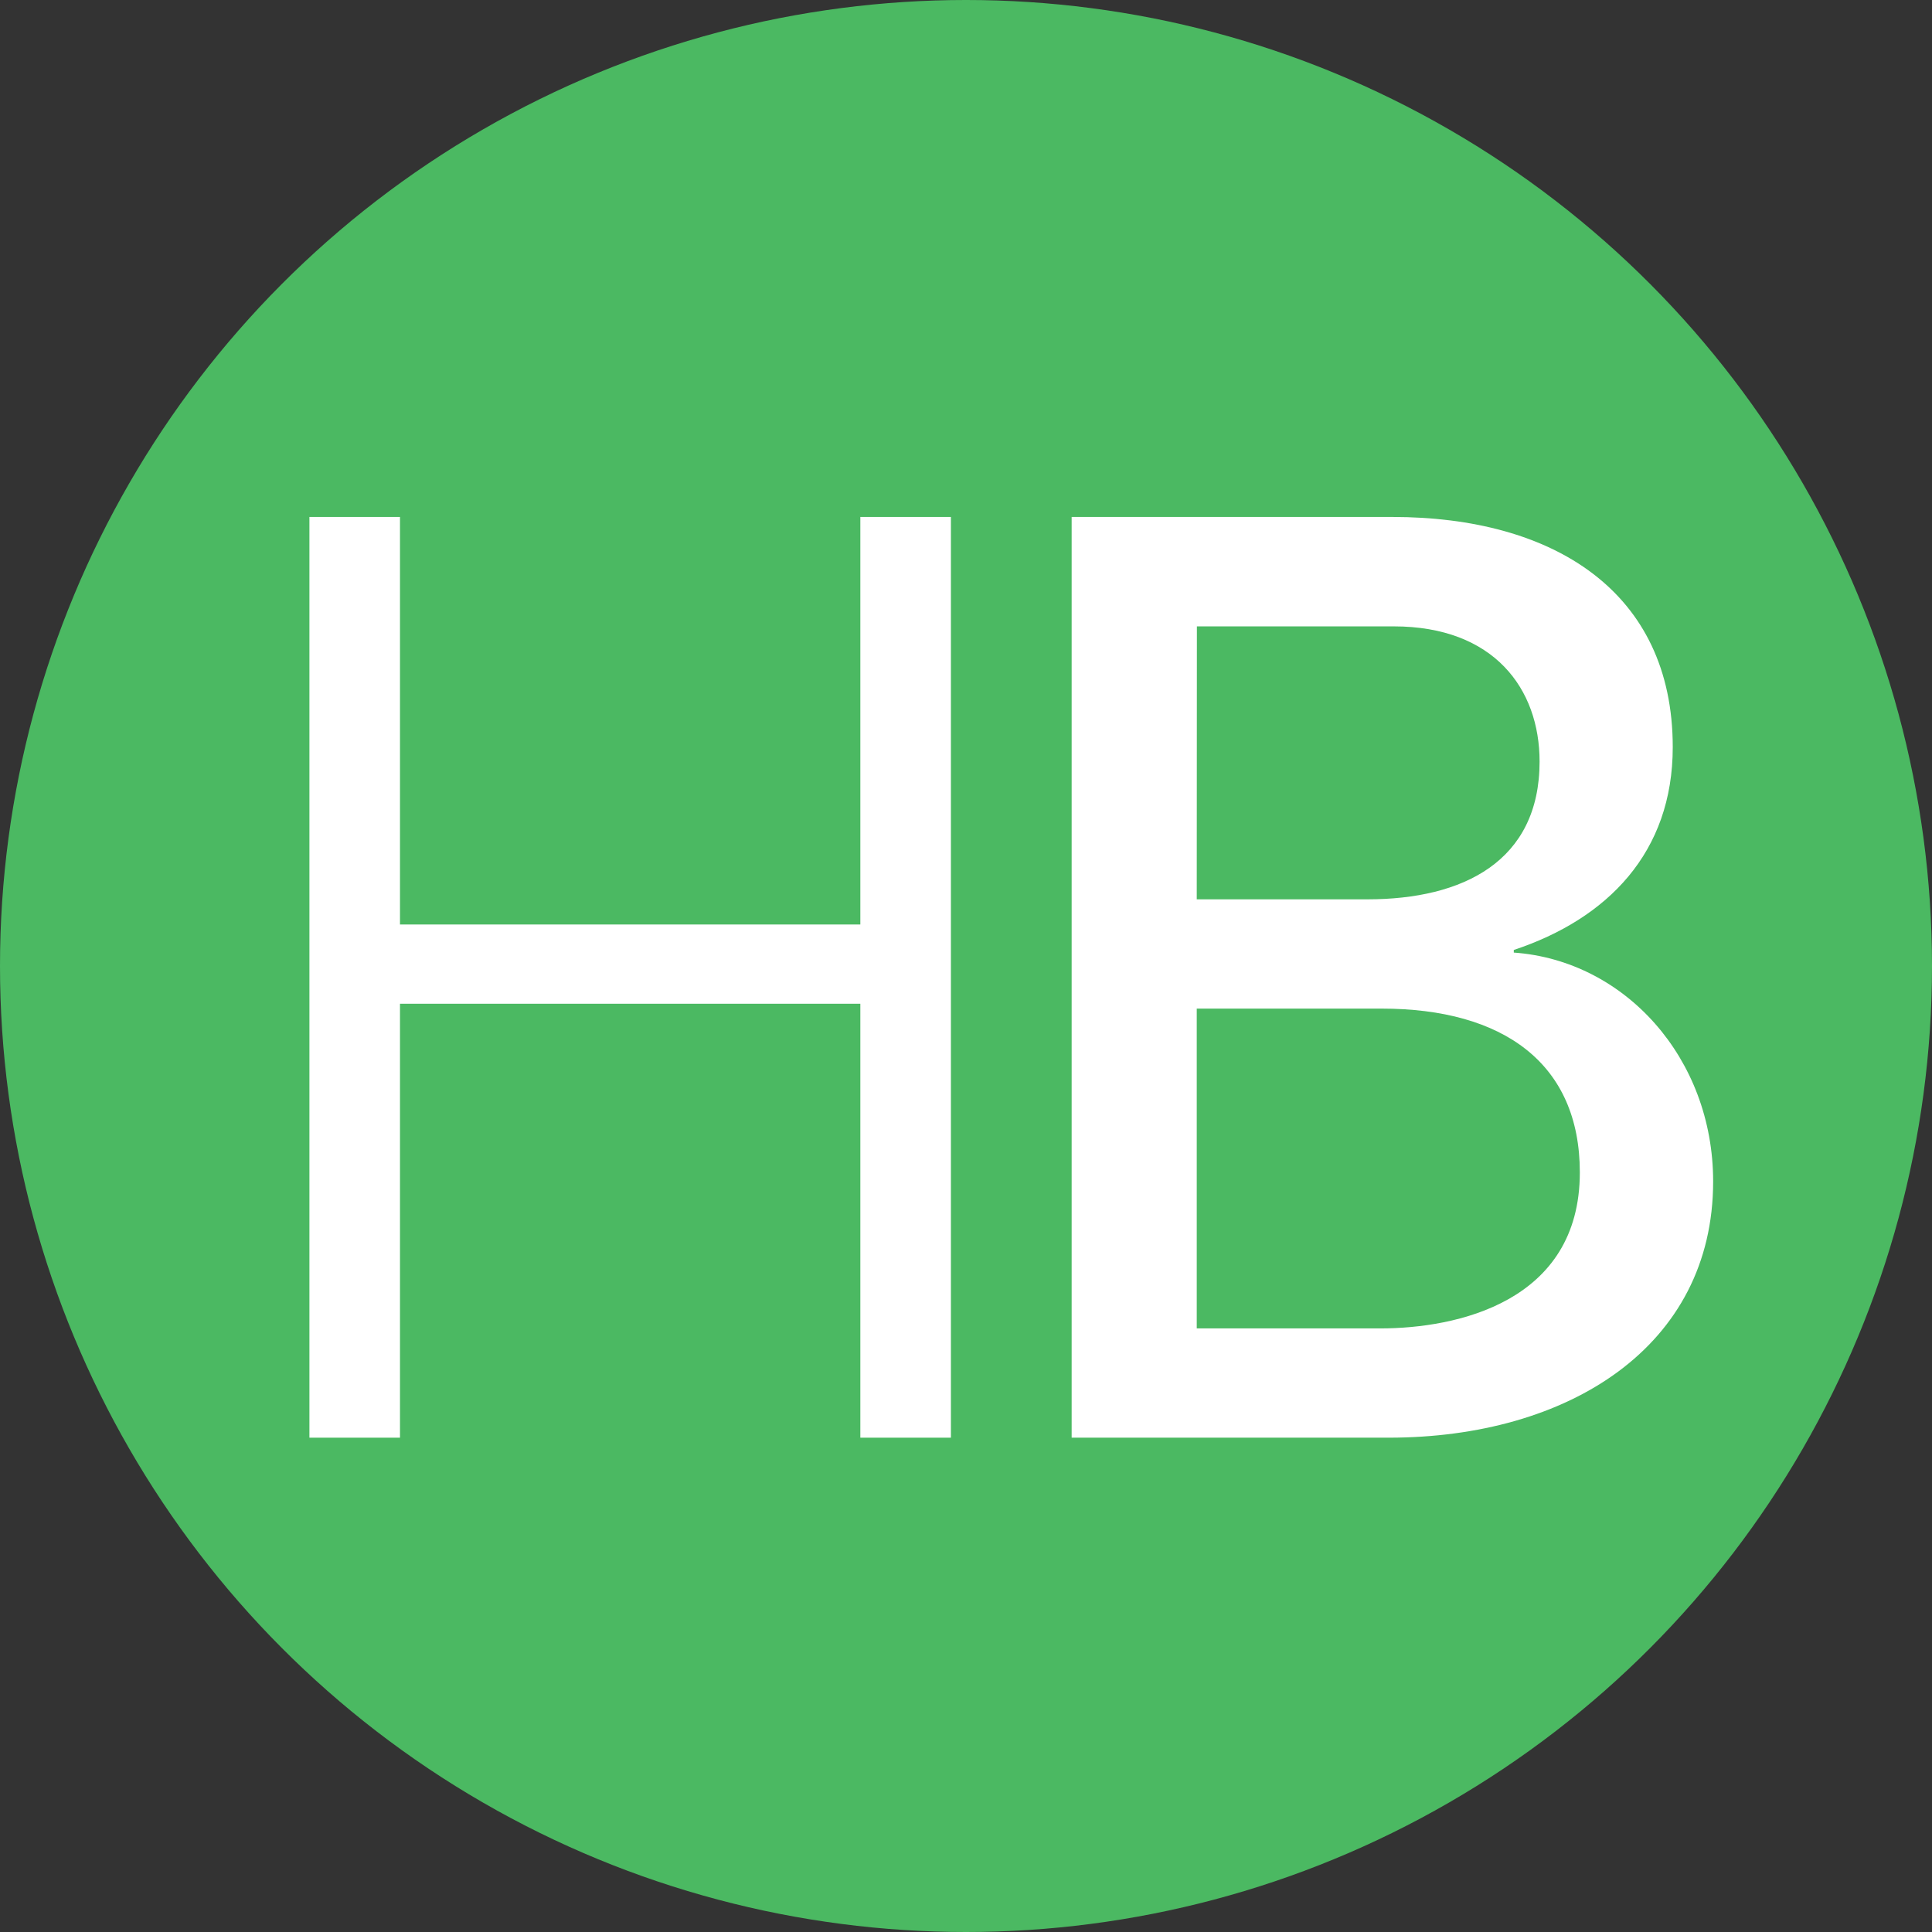
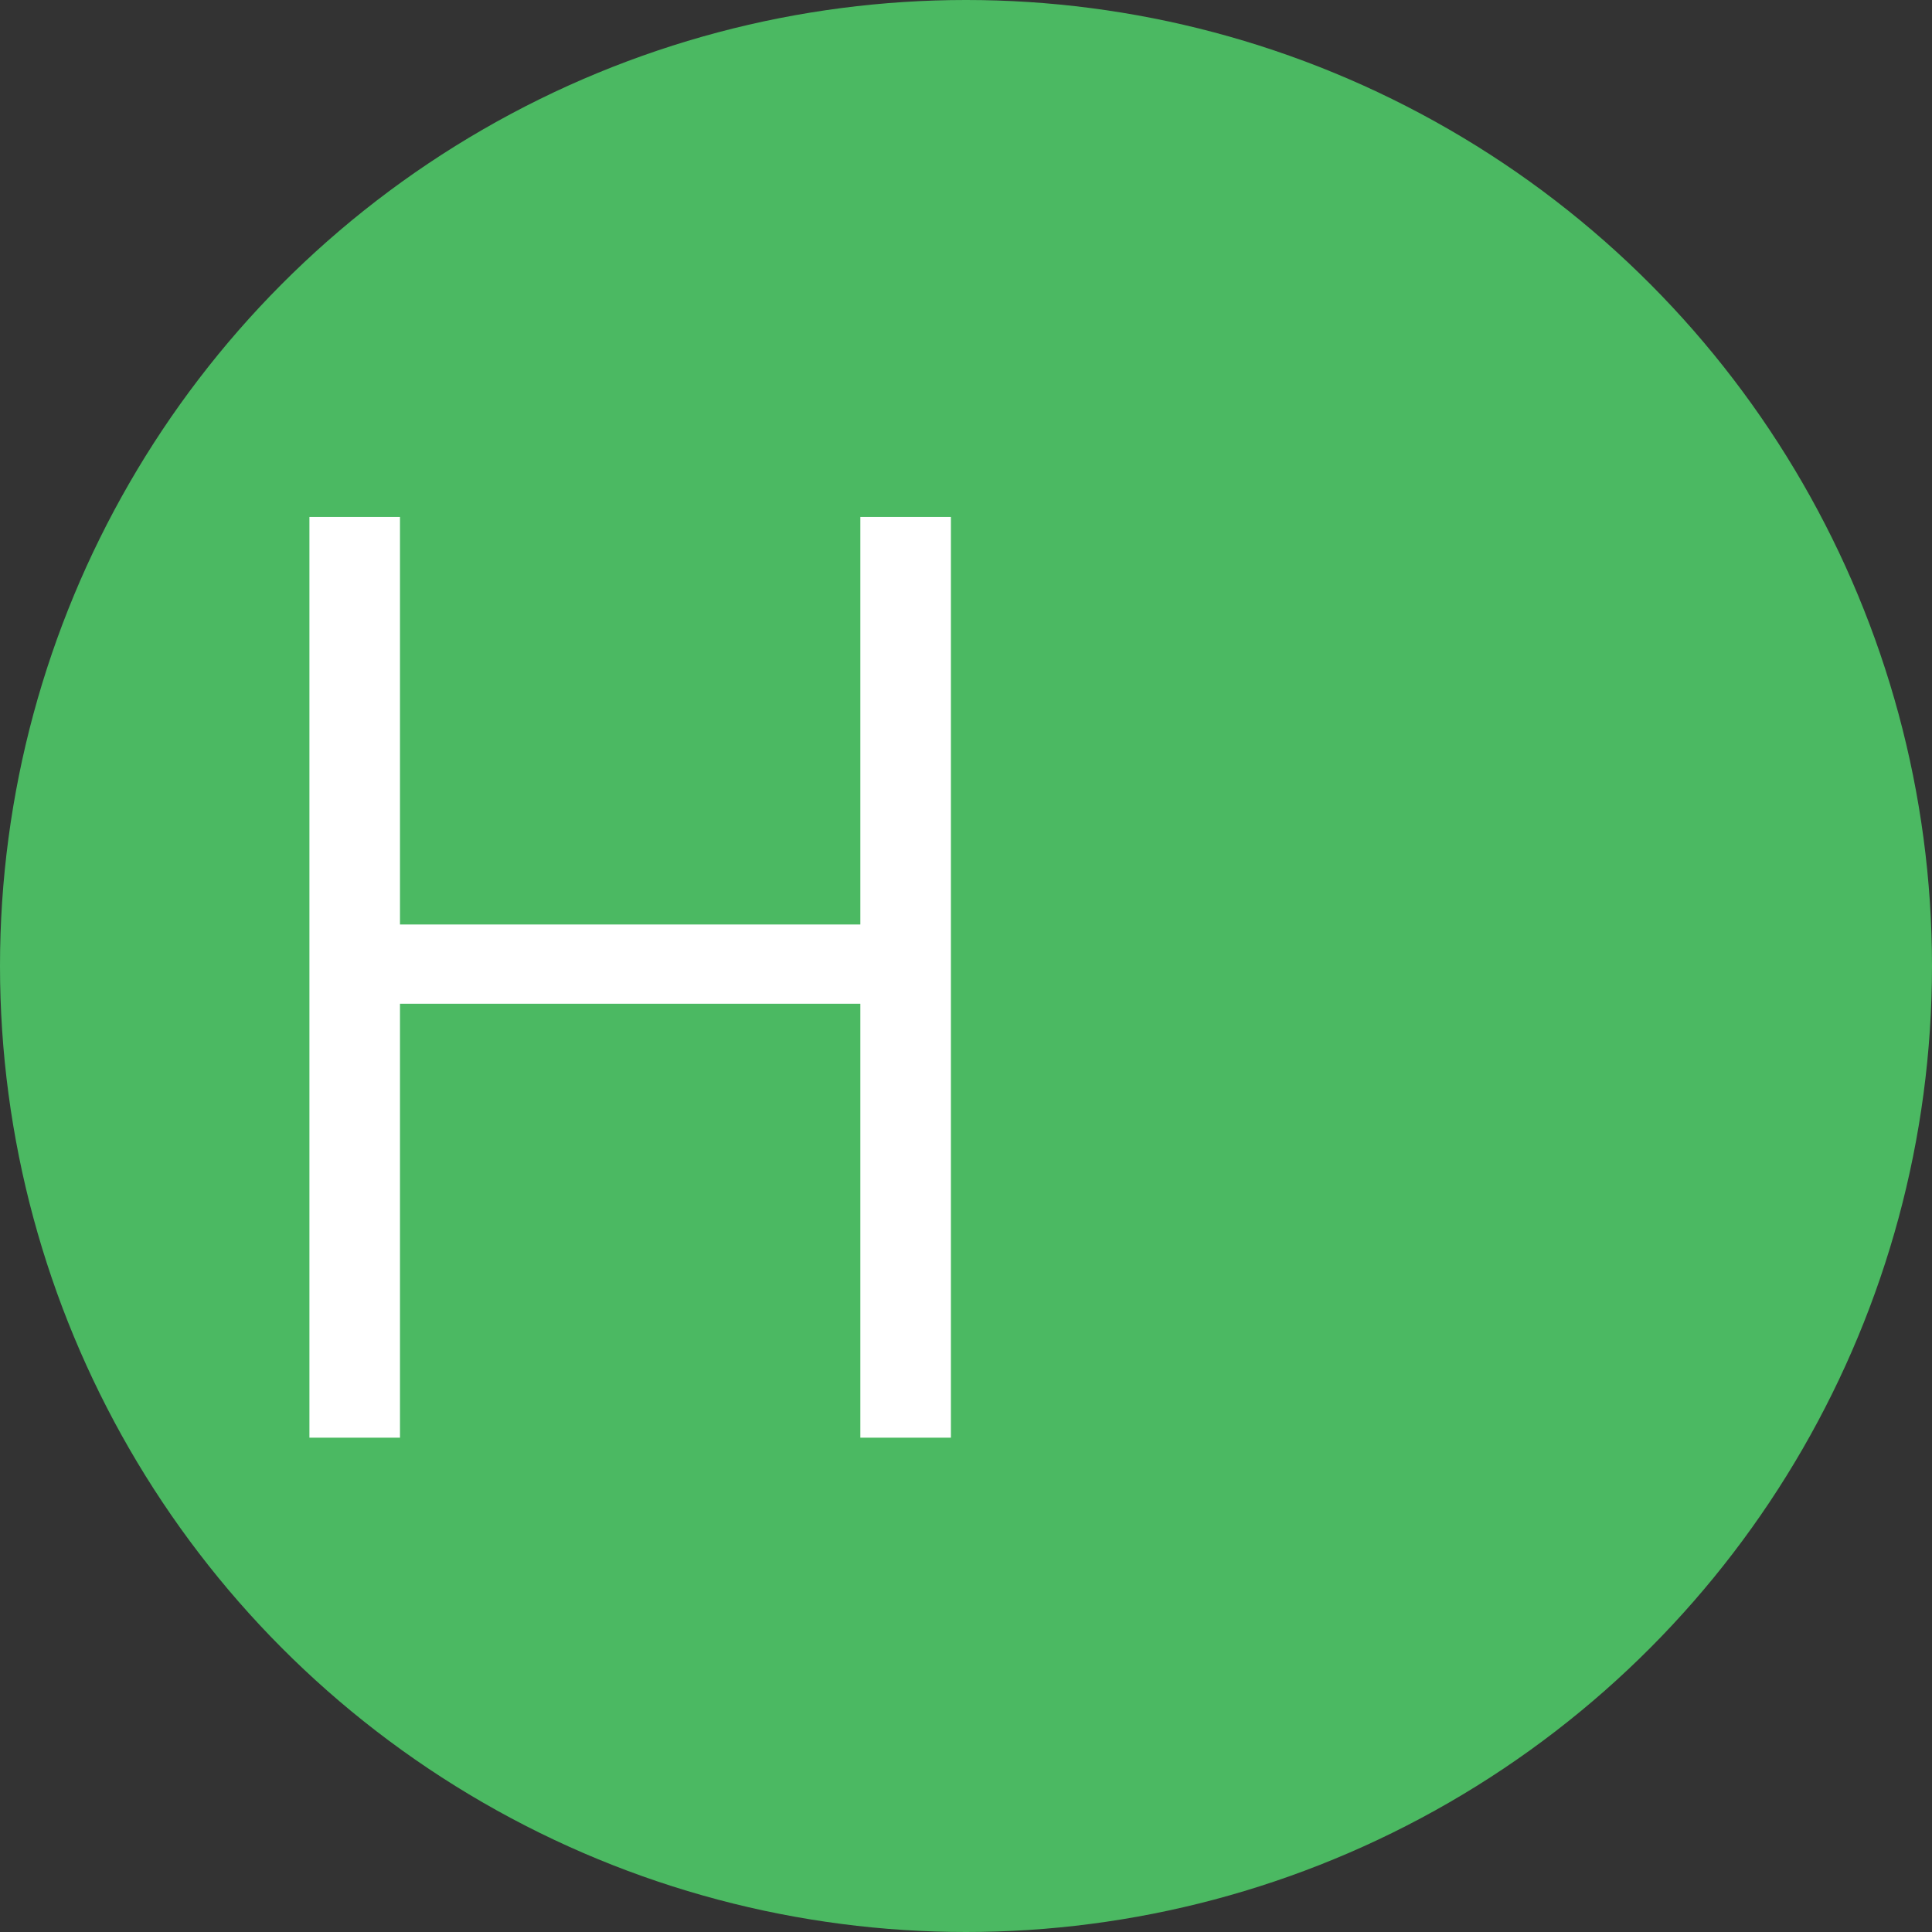
<svg xmlns="http://www.w3.org/2000/svg" width="256" height="256" viewBox="0 0 256 256" fill="none">
  <rect x="0" y="0" width="256" height="256" fill="#333333" stroke="none" />
  <g clip-path="url(#clip0_2462_1472)">
    <circle cx="128" cy="128" r="128" fill="#4BB962" />
    <path fill-rule="evenodd" clip-rule="evenodd" d="M114 68.5H126V190.5H114V133H53V190.5H41V68.5H53V122.5H114V68.5Z" fill="white" />
-     <path fill-rule="evenodd" clip-rule="evenodd" d="M142 68.5H184.51C205.764 68.5 221.648 78.332 221.648 99C221.648 112.958 213.01 121.75 200.586 125.875V126.222C215.271 127.264 227 140.181 227 156.549C227 178.431 207.832 190.5 184.007 190.5H142V68.5ZM181.203 119.166H158.576L158.595 82.998H184.681C197.955 82.998 204.003 91.269 204.003 100.909C204.003 114.173 193.801 119.166 181.203 119.166ZM182.922 176.021H158.576V133.645H183.077C199.153 133.645 209.336 140.875 209.336 155.354C209.336 172.57 192.931 176.021 182.922 176.021Z" fill="white" />
  </g>
  <defs>
    <clipPath id="clip0_2462_1472">
      <rect width="256" height="256" fill="white" />
    </clipPath>
  </defs>
</svg>